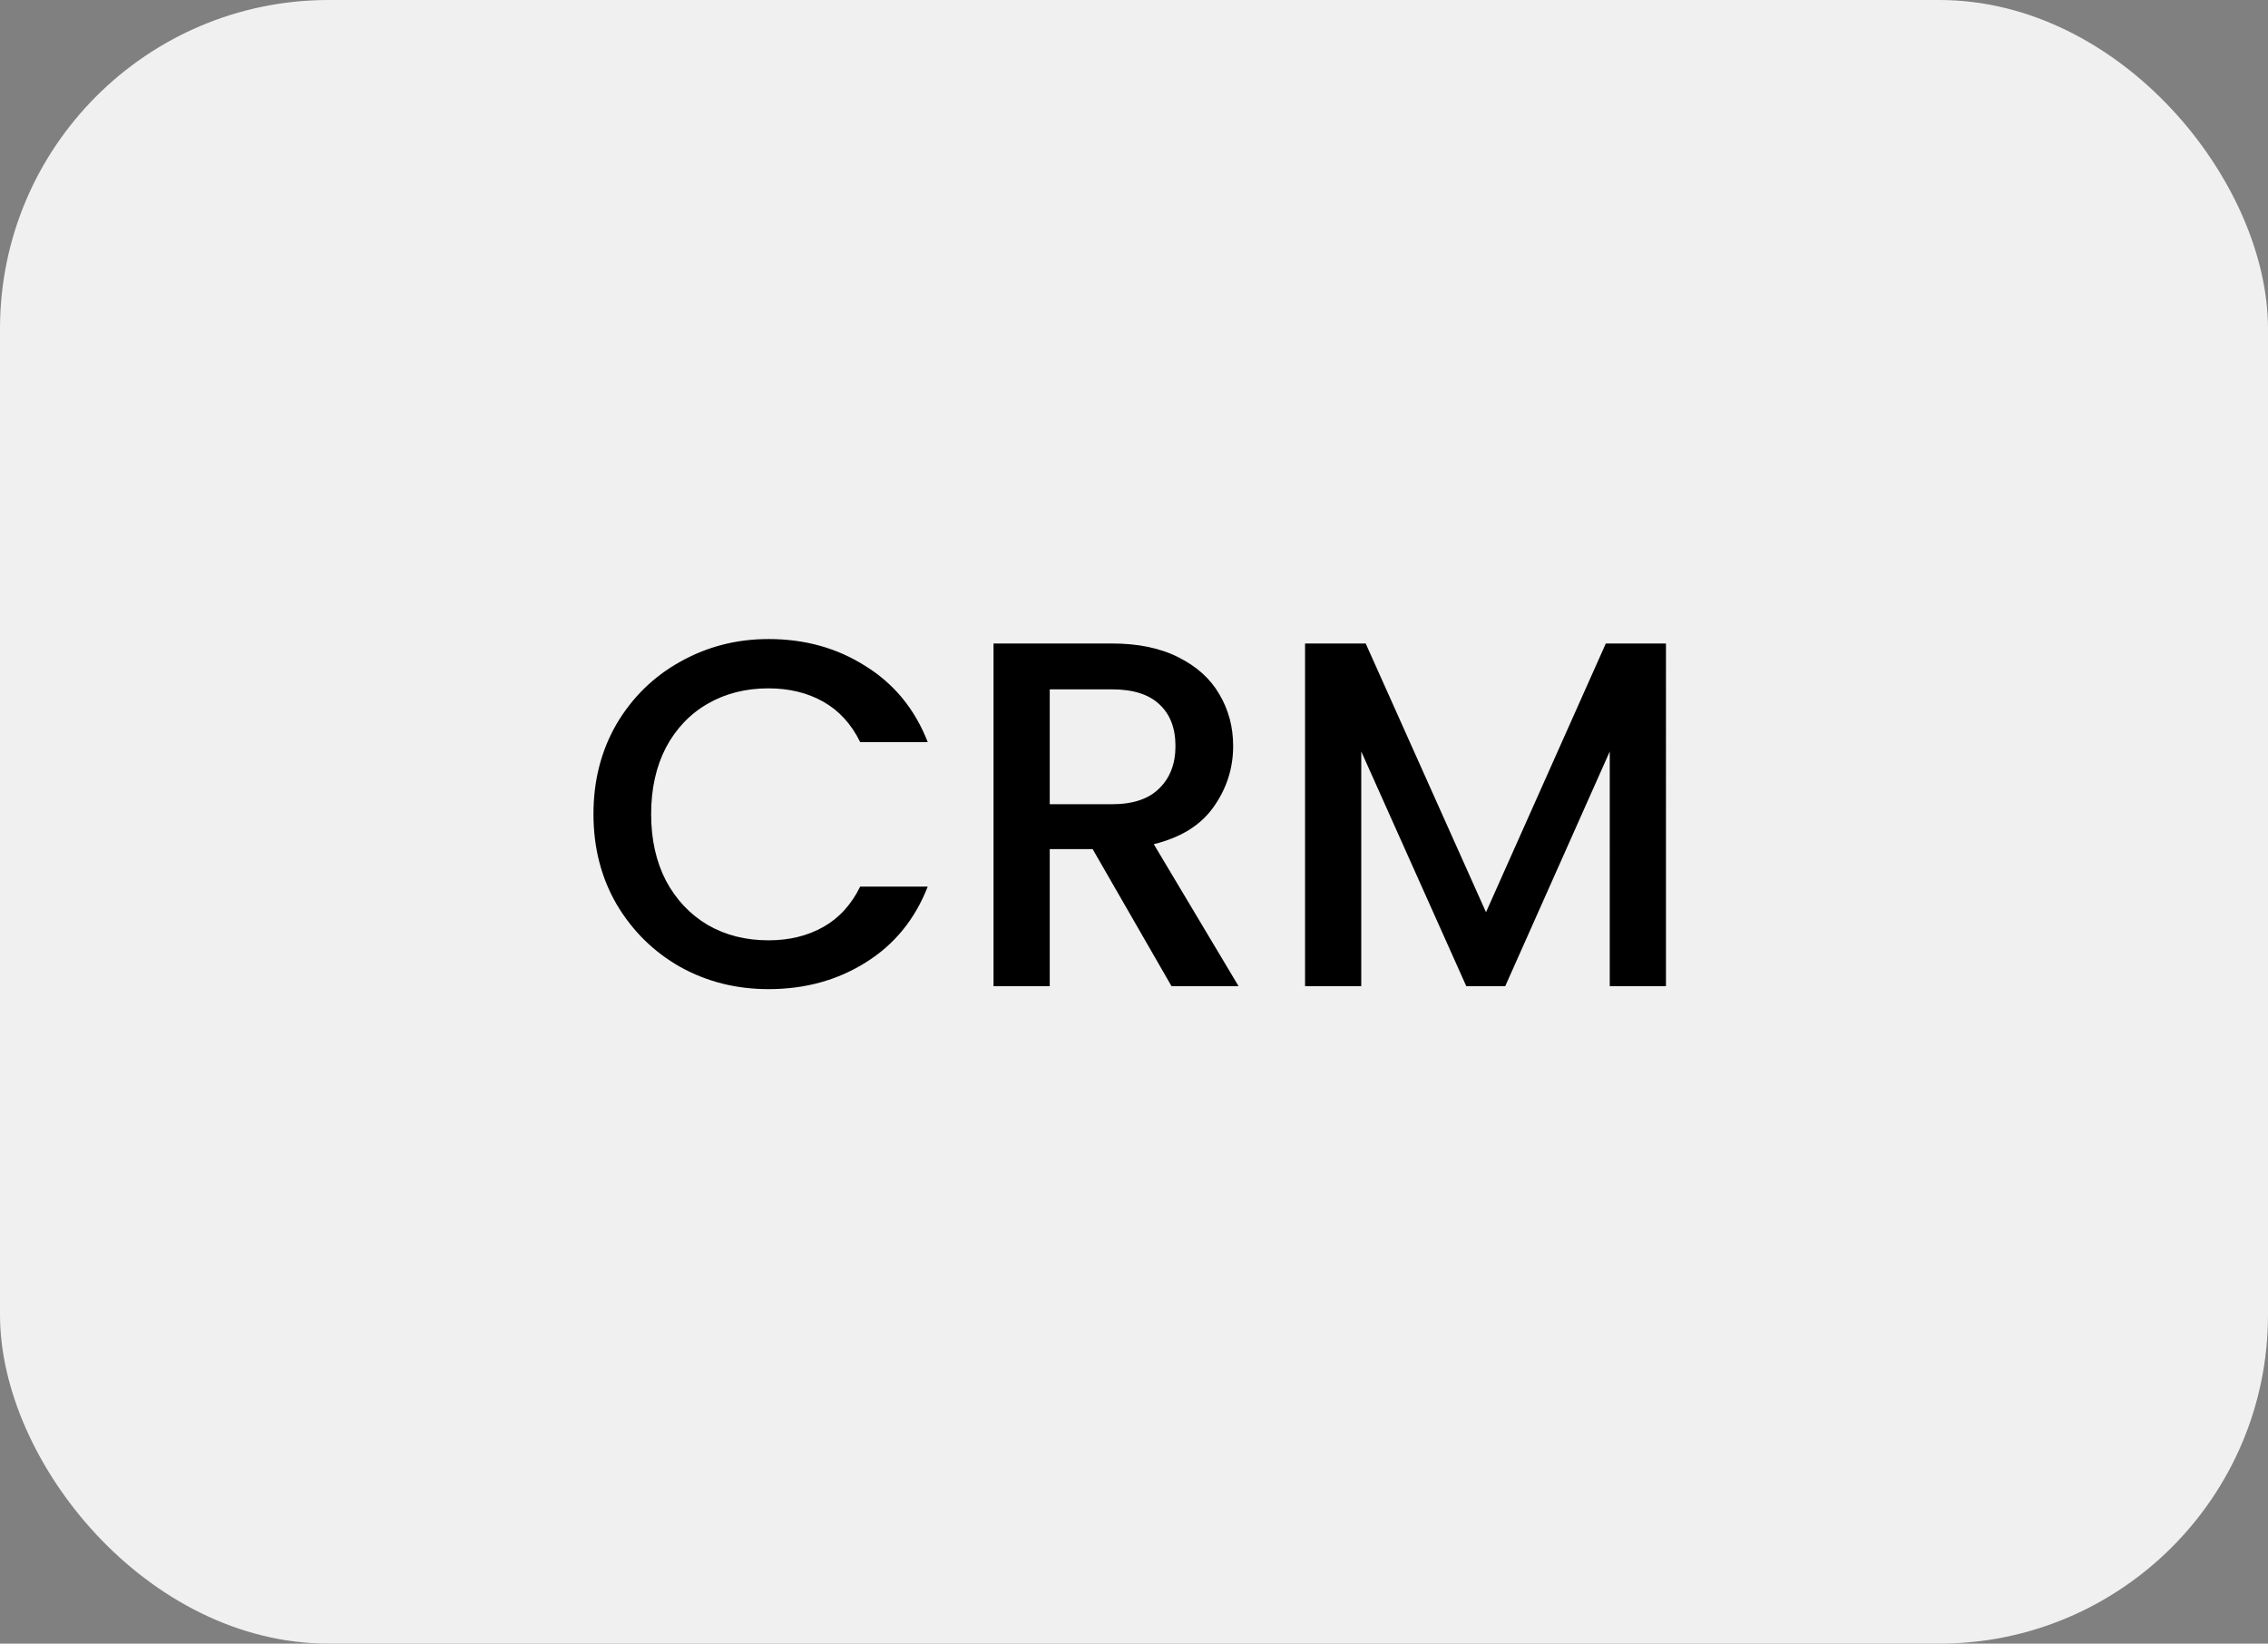
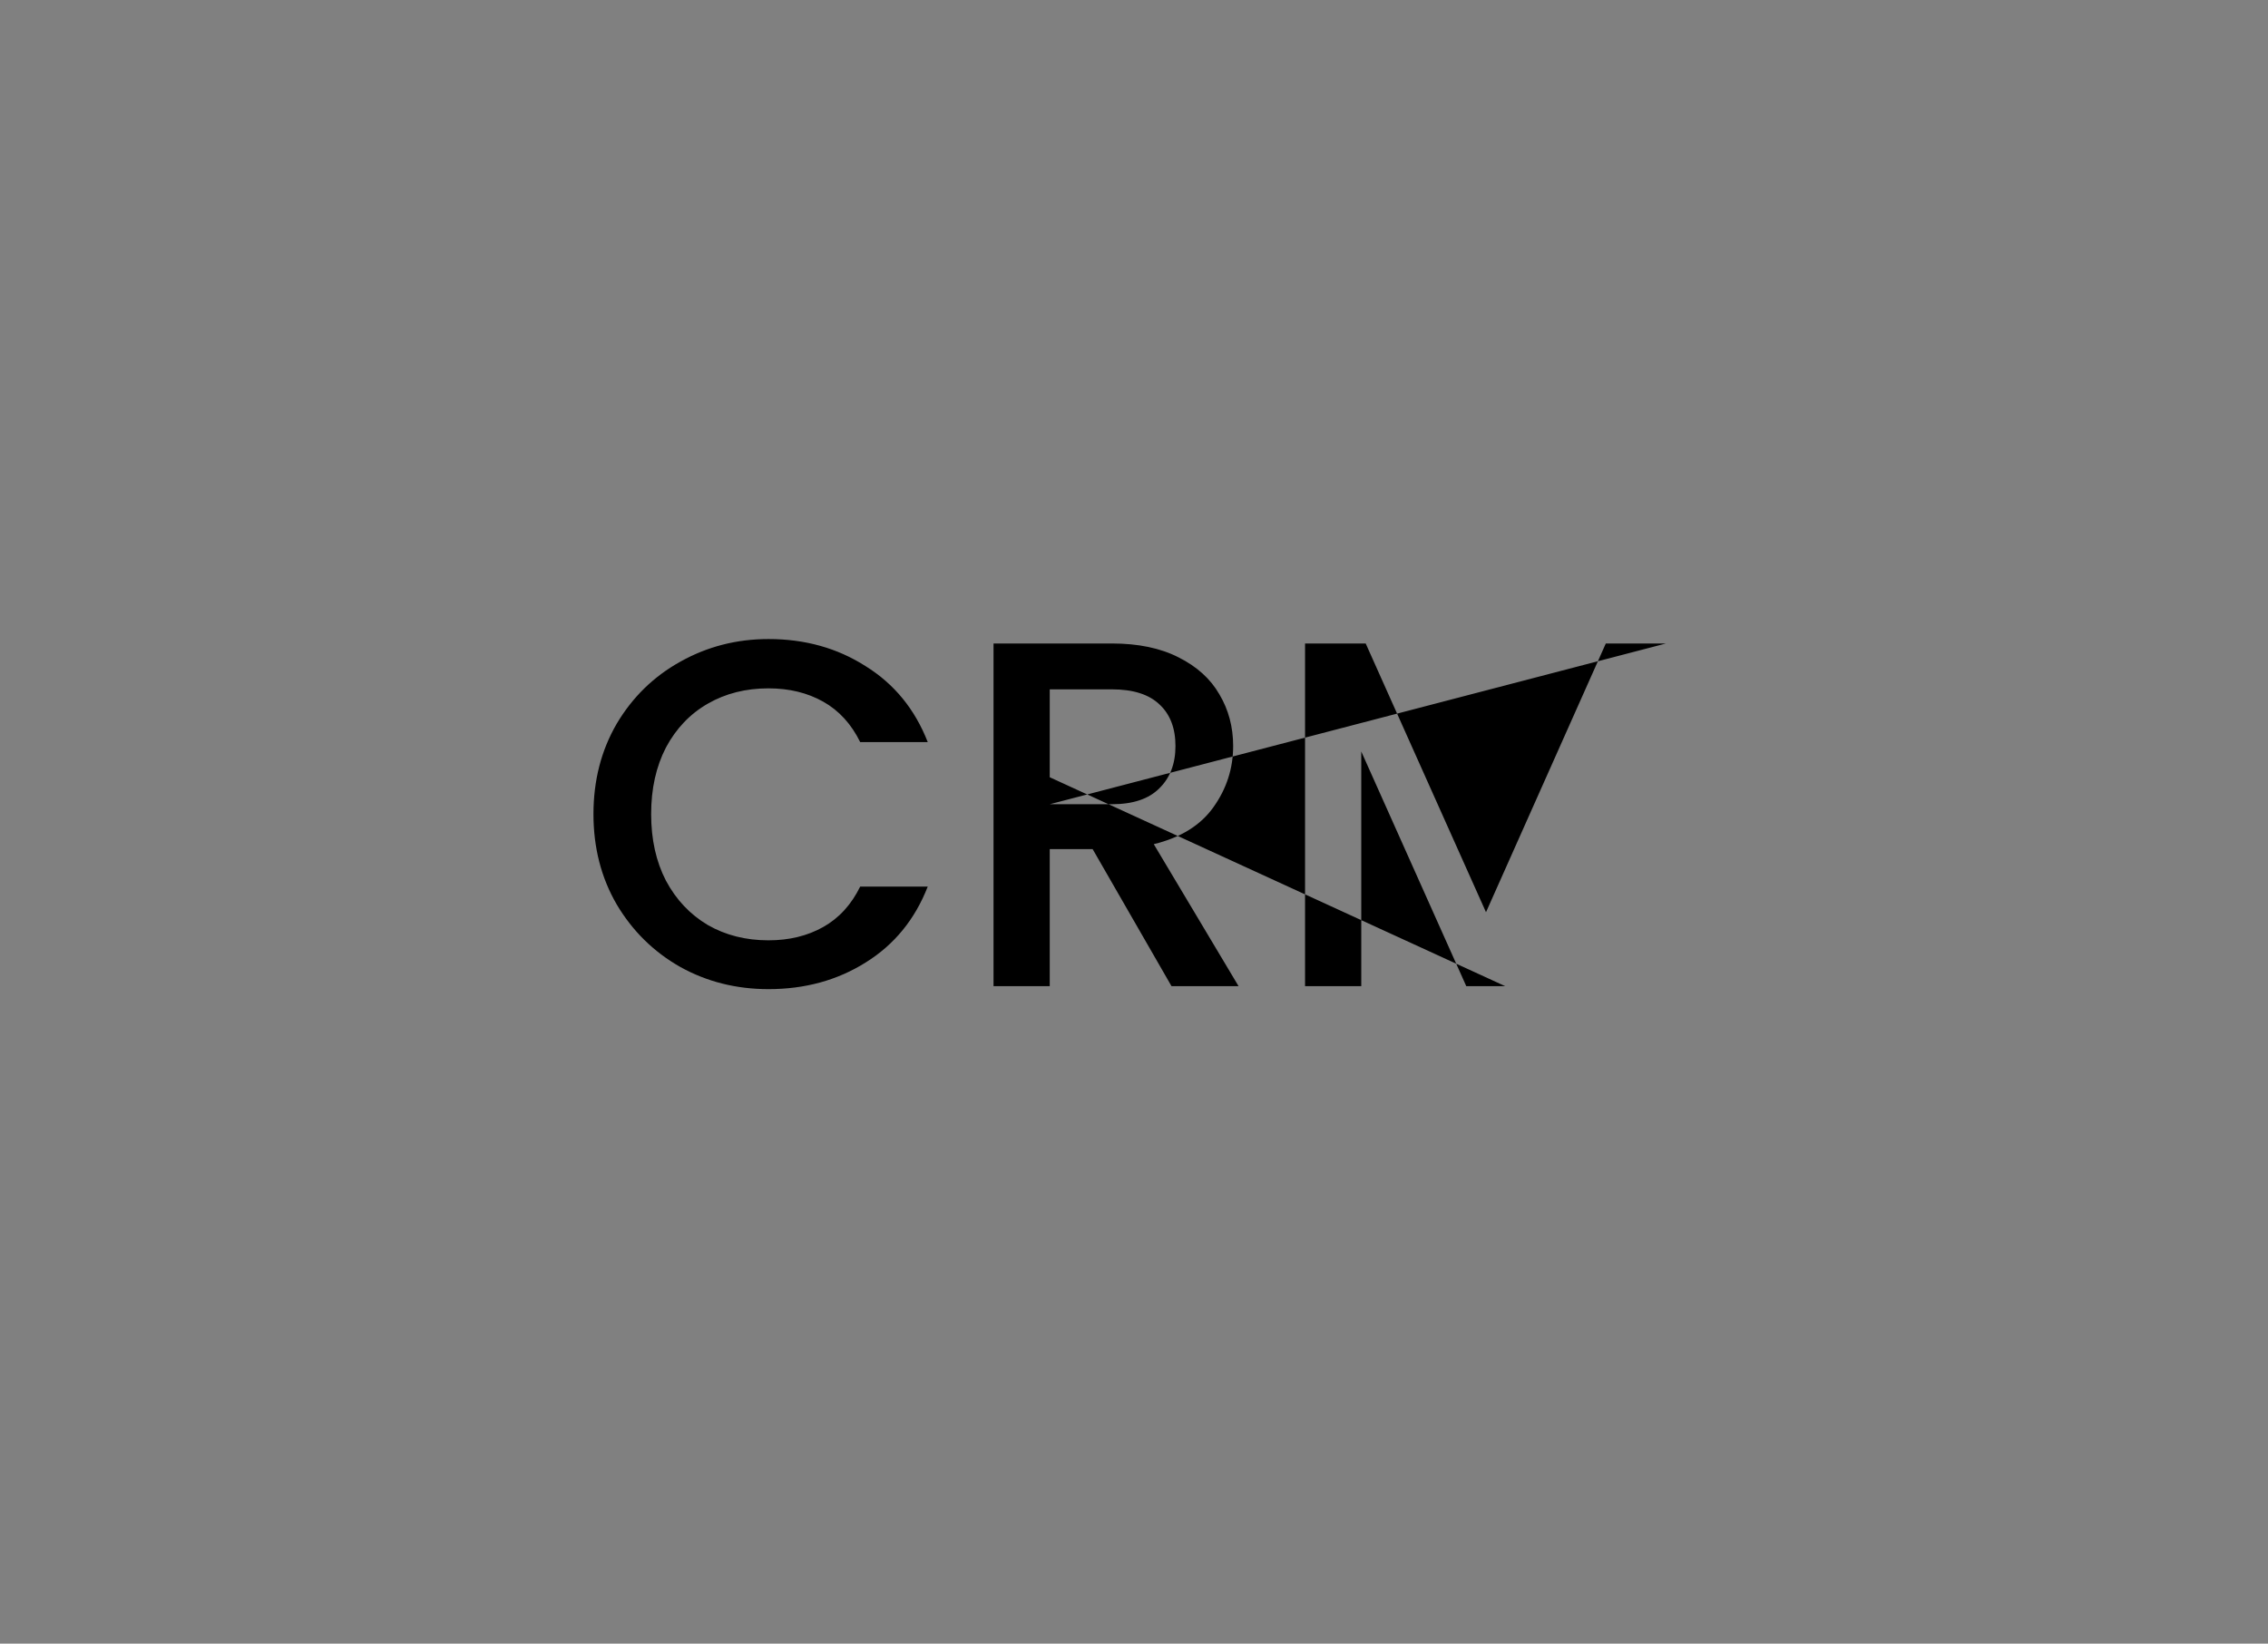
<svg xmlns="http://www.w3.org/2000/svg" width="138" height="100" fill="none">
  <rect width="100%" height="100%" fill="#808080" stroke="none" />
-   <rect width="138" height="100" fill="#F0F0F0" rx="20" />
-   <path fill="#000" d="M36.11 49.53c0-2.04.47-3.87 1.41-5.49.96-1.62 2.25-2.88 3.87-3.78 1.64-.92 3.43-1.38 5.37-1.38 2.22 0 4.19.55 5.91 1.65 1.74 1.08 3 2.62 3.78 4.62h-4.11c-.54-1.1-1.29-1.92-2.25-2.46s-2.07-.81-3.33-.81c-1.38 0-2.61.31-3.69.93-1.08.62-1.93 1.51-2.55 2.67-.6 1.16-.9 2.51-.9 4.05s.3 2.89.9 4.05c.62 1.16 1.47 2.06 2.55 2.7 1.08.62 2.31.93 3.69.93 1.26 0 2.37-.27 3.33-.81s1.71-1.36 2.25-2.46h4.11c-.78 2-2.04 3.54-3.78 4.62-1.72 1.08-3.69 1.62-5.91 1.62-1.96 0-3.75-.45-5.37-1.35-1.62-.92-2.91-2.19-3.87-3.81-.94-1.62-1.41-3.45-1.41-5.49ZM71.283 60l-4.8-8.34h-2.61V60h-3.42V39.15h7.2c1.6 0 2.95.28 4.05.84 1.12.56 1.95 1.31 2.49 2.25.56.94.84 1.99.84 3.15 0 1.36-.4 2.6-1.2 3.72-.78 1.1-1.99 1.85-3.63 2.25l5.16 8.64h-4.08Zm-7.41-11.07h3.78c1.28 0 2.24-.32 2.88-.96.66-.64.99-1.5.99-2.58s-.32-1.92-.96-2.52c-.64-.62-1.61-.93-2.91-.93h-3.78v6.99Zm37.495-9.78V60h-3.42V45.72L91.588 60h-2.37l-6.39-14.28V60h-3.42V39.15h3.69l7.32 16.35 7.29-16.35h3.66Z" />
+   <path fill="#000" d="M36.11 49.53c0-2.04.47-3.87 1.41-5.49.96-1.62 2.25-2.88 3.87-3.78 1.64-.92 3.43-1.38 5.37-1.38 2.22 0 4.19.55 5.91 1.65 1.74 1.08 3 2.62 3.78 4.62h-4.11c-.54-1.1-1.29-1.92-2.25-2.46s-2.07-.81-3.33-.81c-1.38 0-2.61.31-3.69.93-1.08.62-1.93 1.51-2.55 2.67-.6 1.16-.9 2.51-.9 4.05s.3 2.89.9 4.05c.62 1.16 1.47 2.06 2.55 2.7 1.08.62 2.31.93 3.69.93 1.26 0 2.37-.27 3.33-.81s1.71-1.36 2.25-2.46h4.11c-.78 2-2.04 3.54-3.78 4.62-1.72 1.08-3.69 1.62-5.91 1.62-1.96 0-3.75-.45-5.37-1.35-1.62-.92-2.91-2.19-3.87-3.81-.94-1.62-1.41-3.45-1.41-5.49ZM71.283 60l-4.8-8.34h-2.61V60h-3.42V39.15h7.2c1.6 0 2.95.28 4.05.84 1.12.56 1.95 1.31 2.49 2.25.56.94.84 1.99.84 3.15 0 1.36-.4 2.6-1.2 3.72-.78 1.1-1.99 1.85-3.63 2.25l5.16 8.64h-4.08Zm-7.41-11.07h3.78c1.28 0 2.24-.32 2.88-.96.66-.64.99-1.5.99-2.58s-.32-1.92-.96-2.52c-.64-.62-1.61-.93-2.91-.93h-3.78v6.99ZV60h-3.42V45.72L91.588 60h-2.37l-6.39-14.28V60h-3.42V39.15h3.69l7.32 16.35 7.29-16.35h3.66Z" />
</svg>